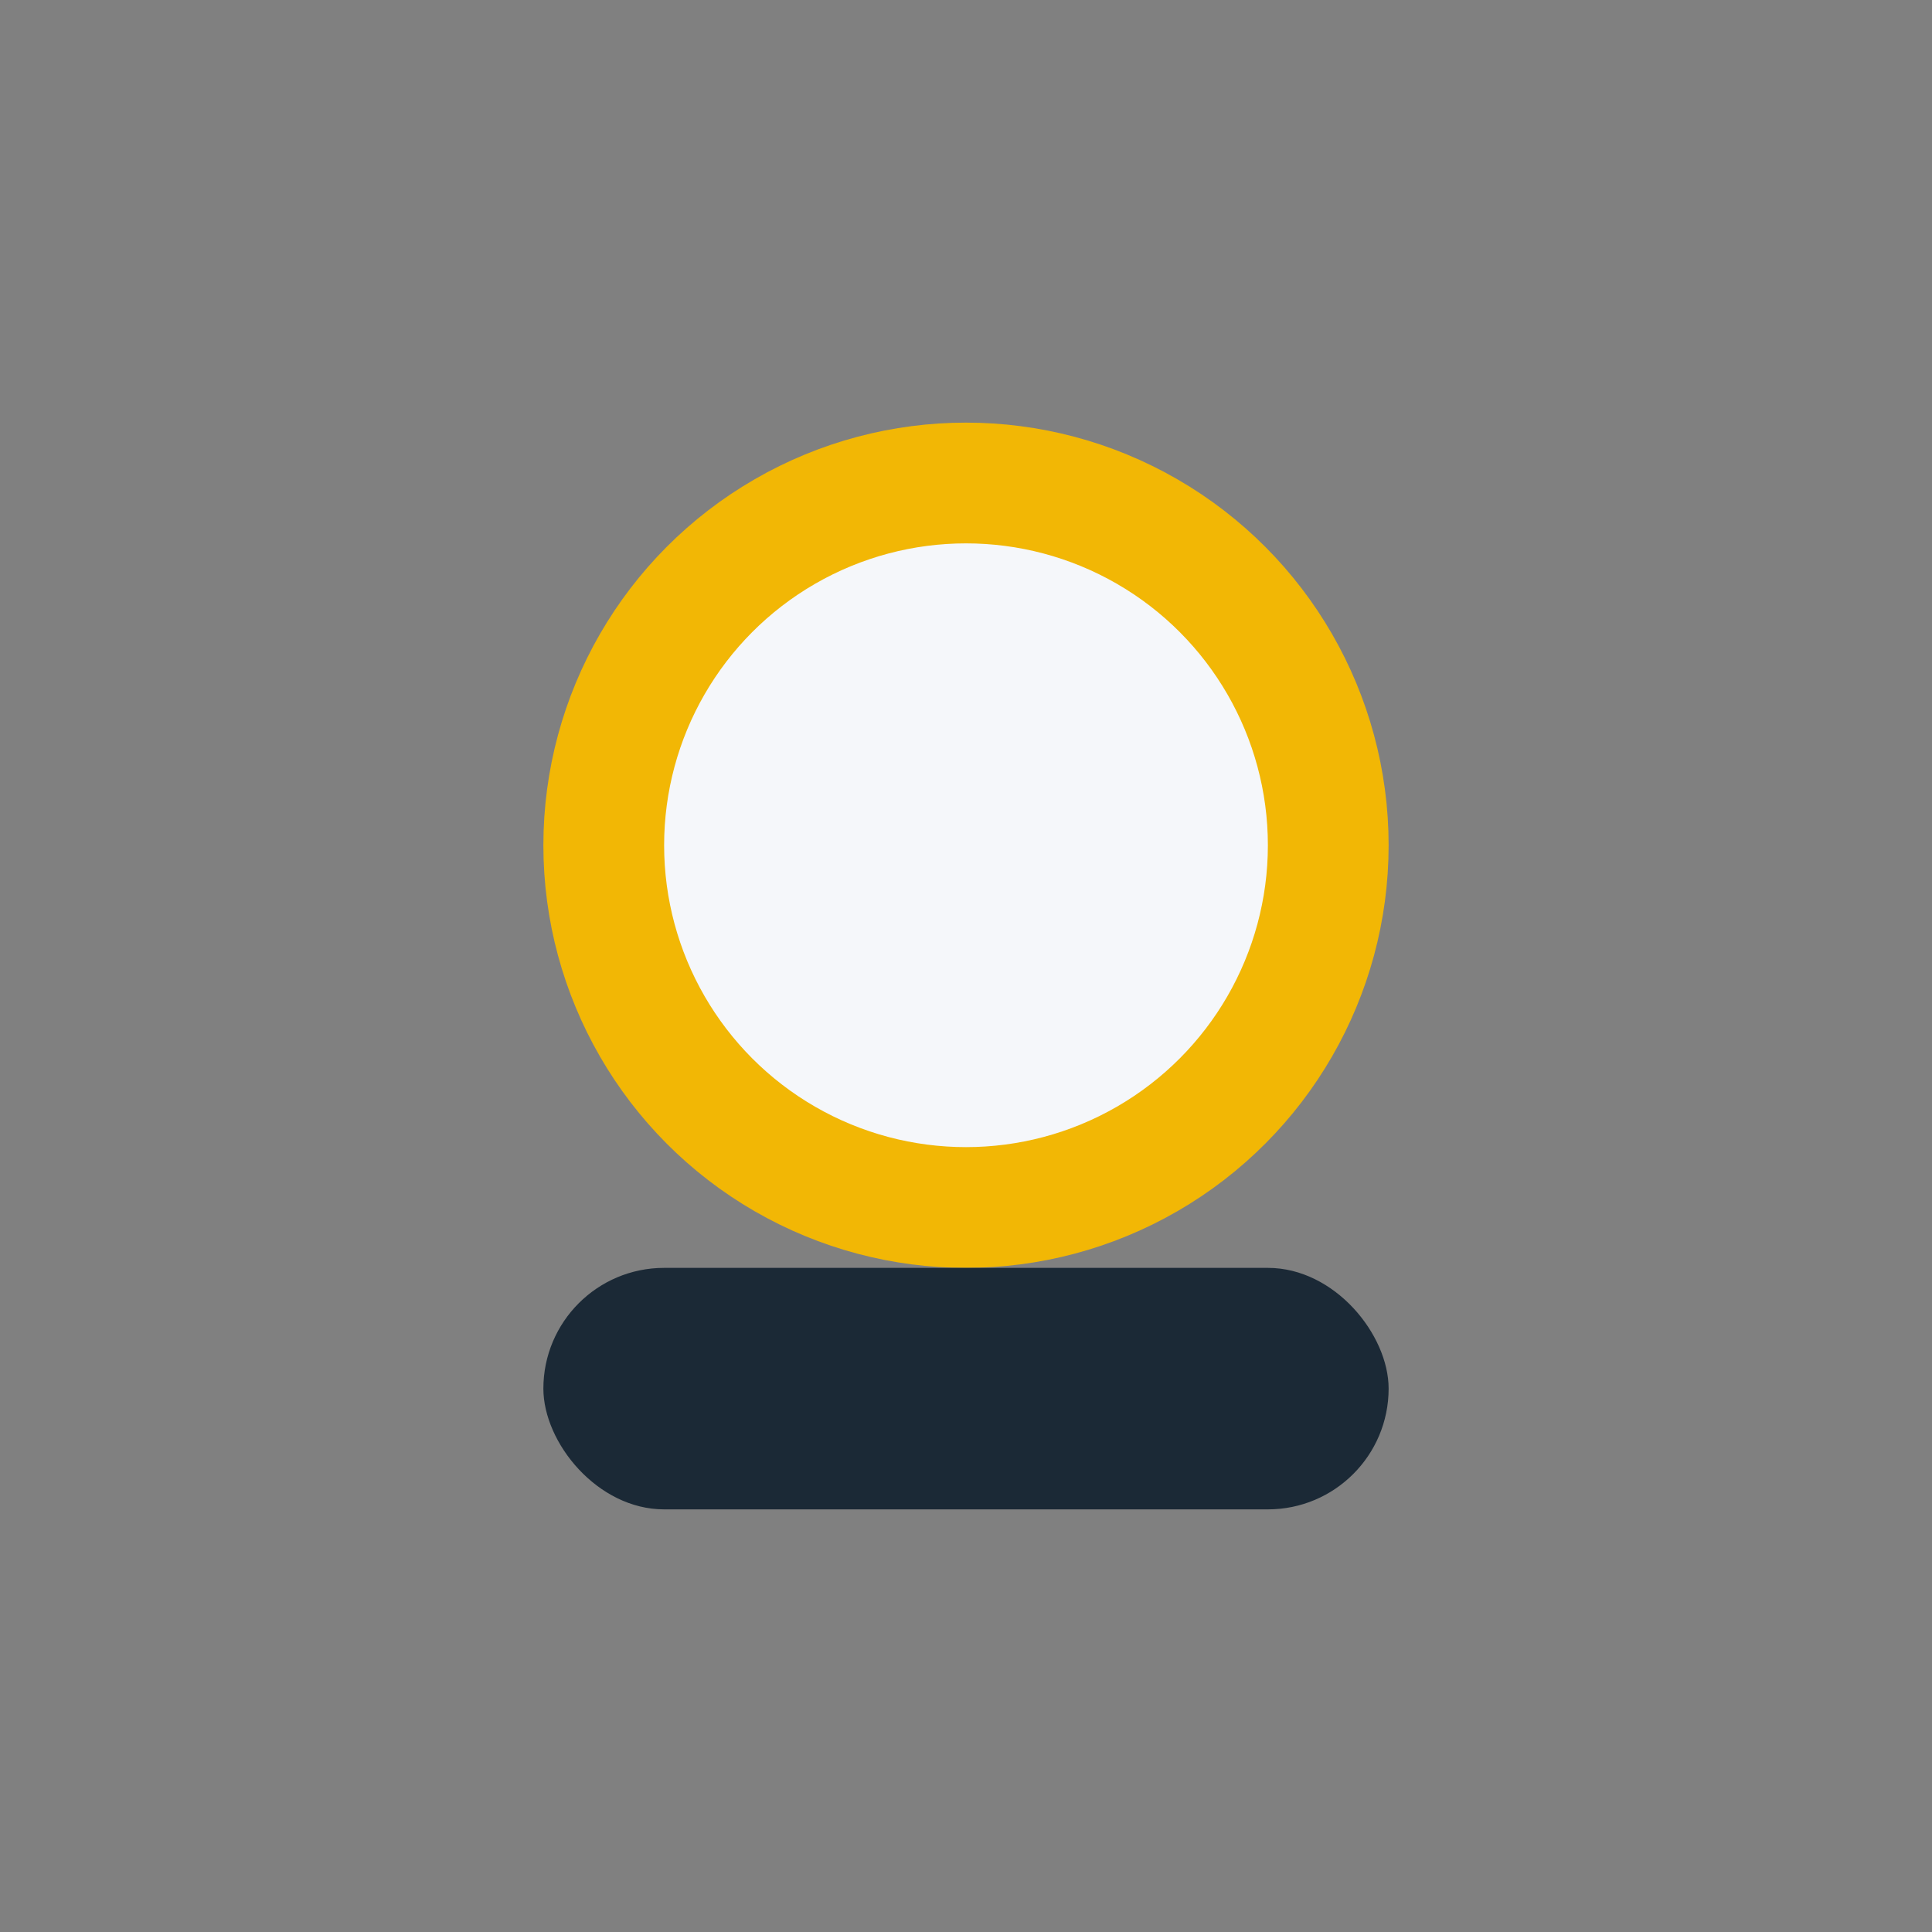
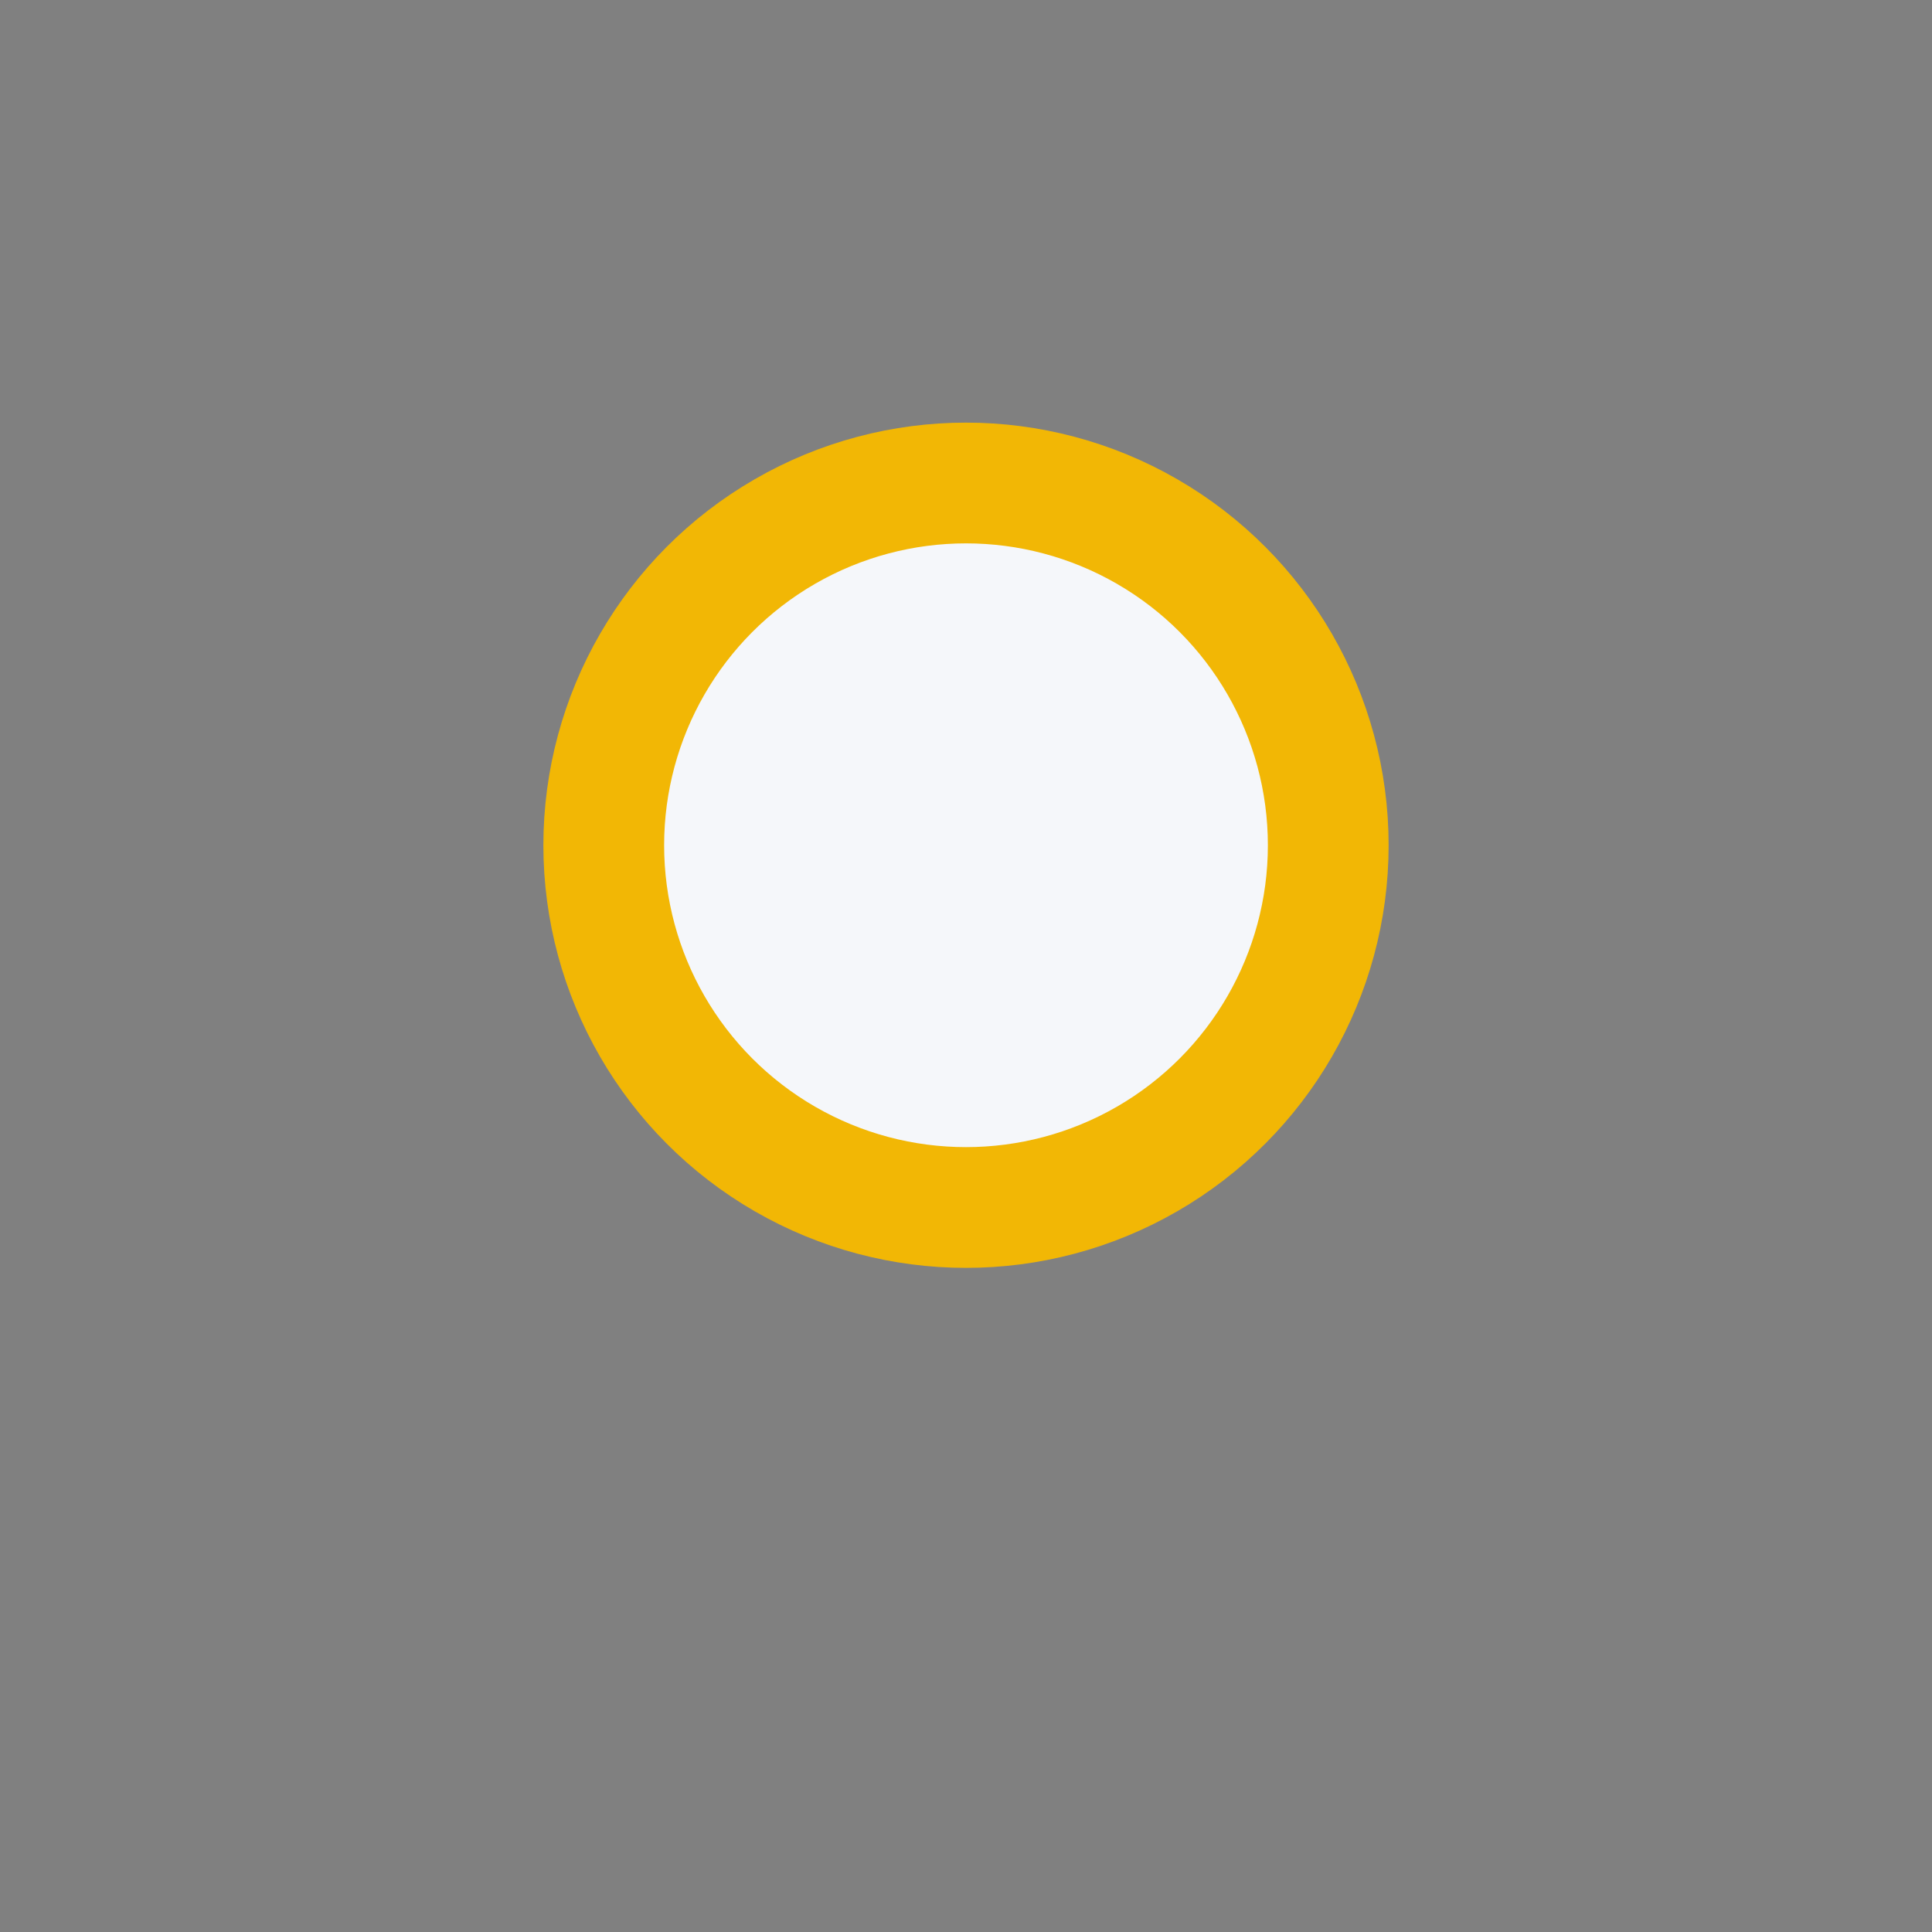
<svg xmlns="http://www.w3.org/2000/svg" width="32" height="32" viewBox="0 0 32 32">
  <rect x="0" y="0" width="32" height="32" fill="#808080" stroke="none" />
  <circle cx="16" cy="14" r="6" fill="#F5F7FA" stroke="#F2B705" stroke-width="2" />
-   <rect x="9" y="21" width="14" height="4" rx="2" fill="#1B2936" />
</svg>